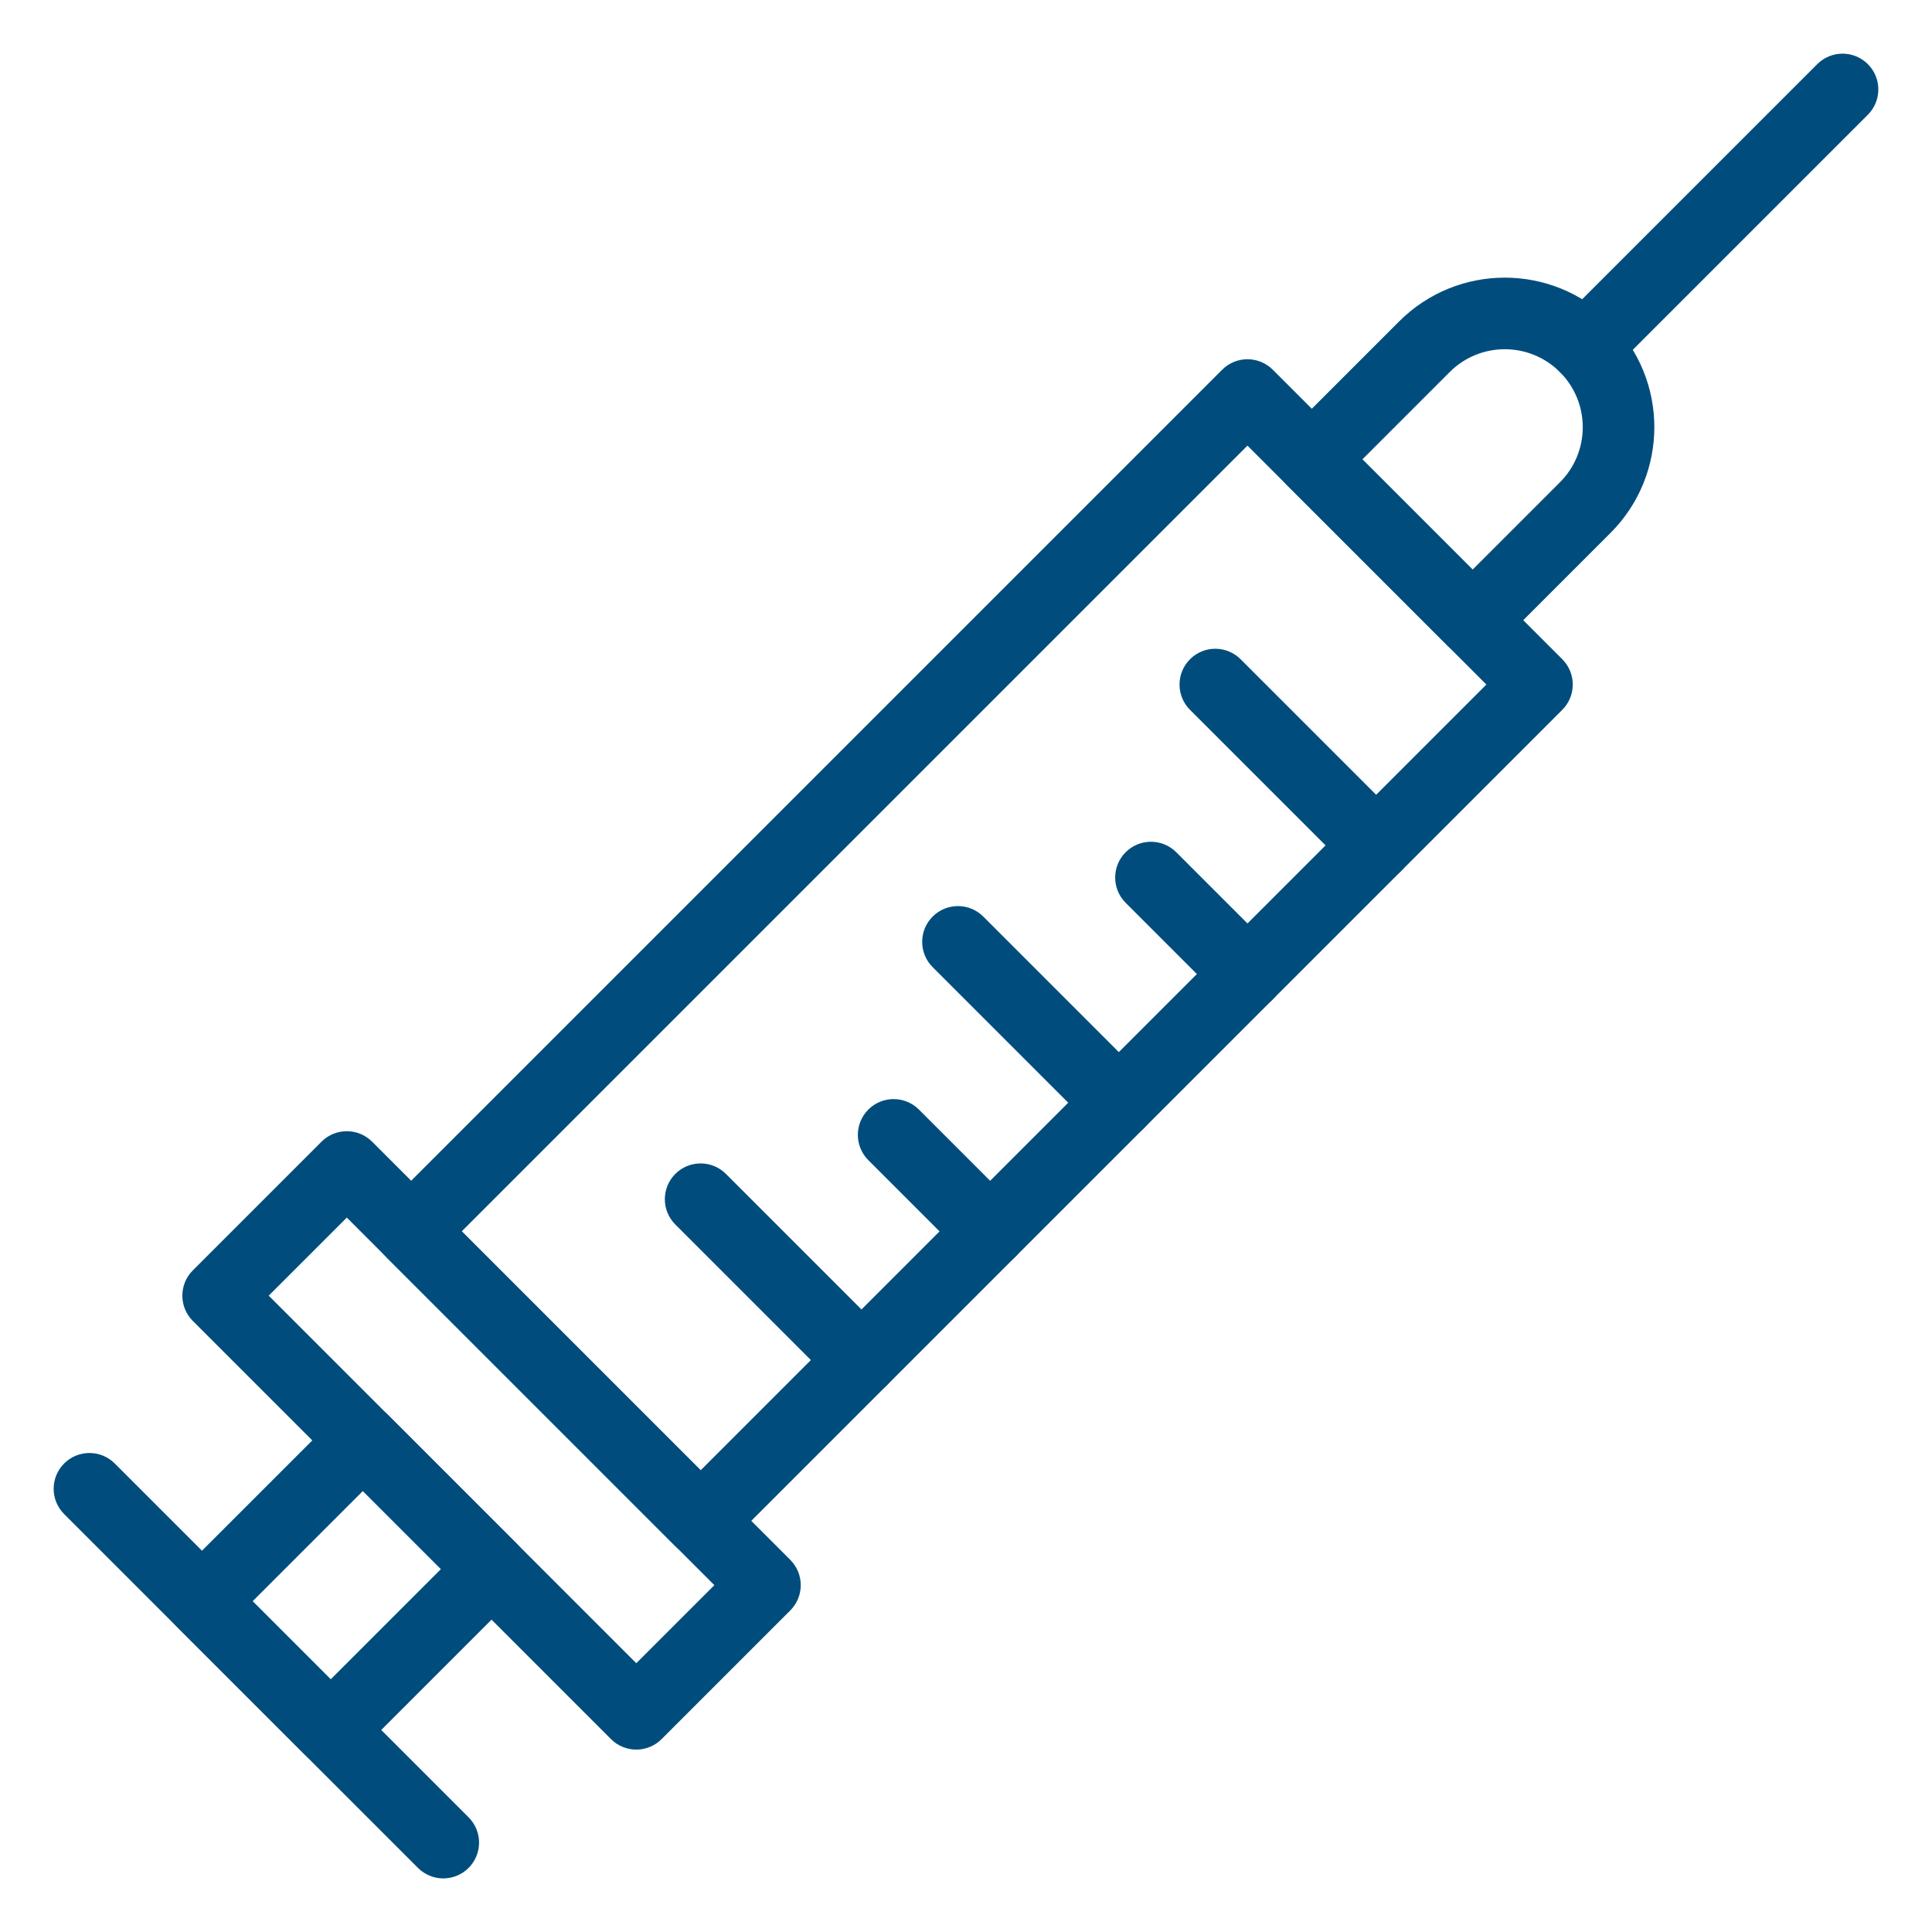
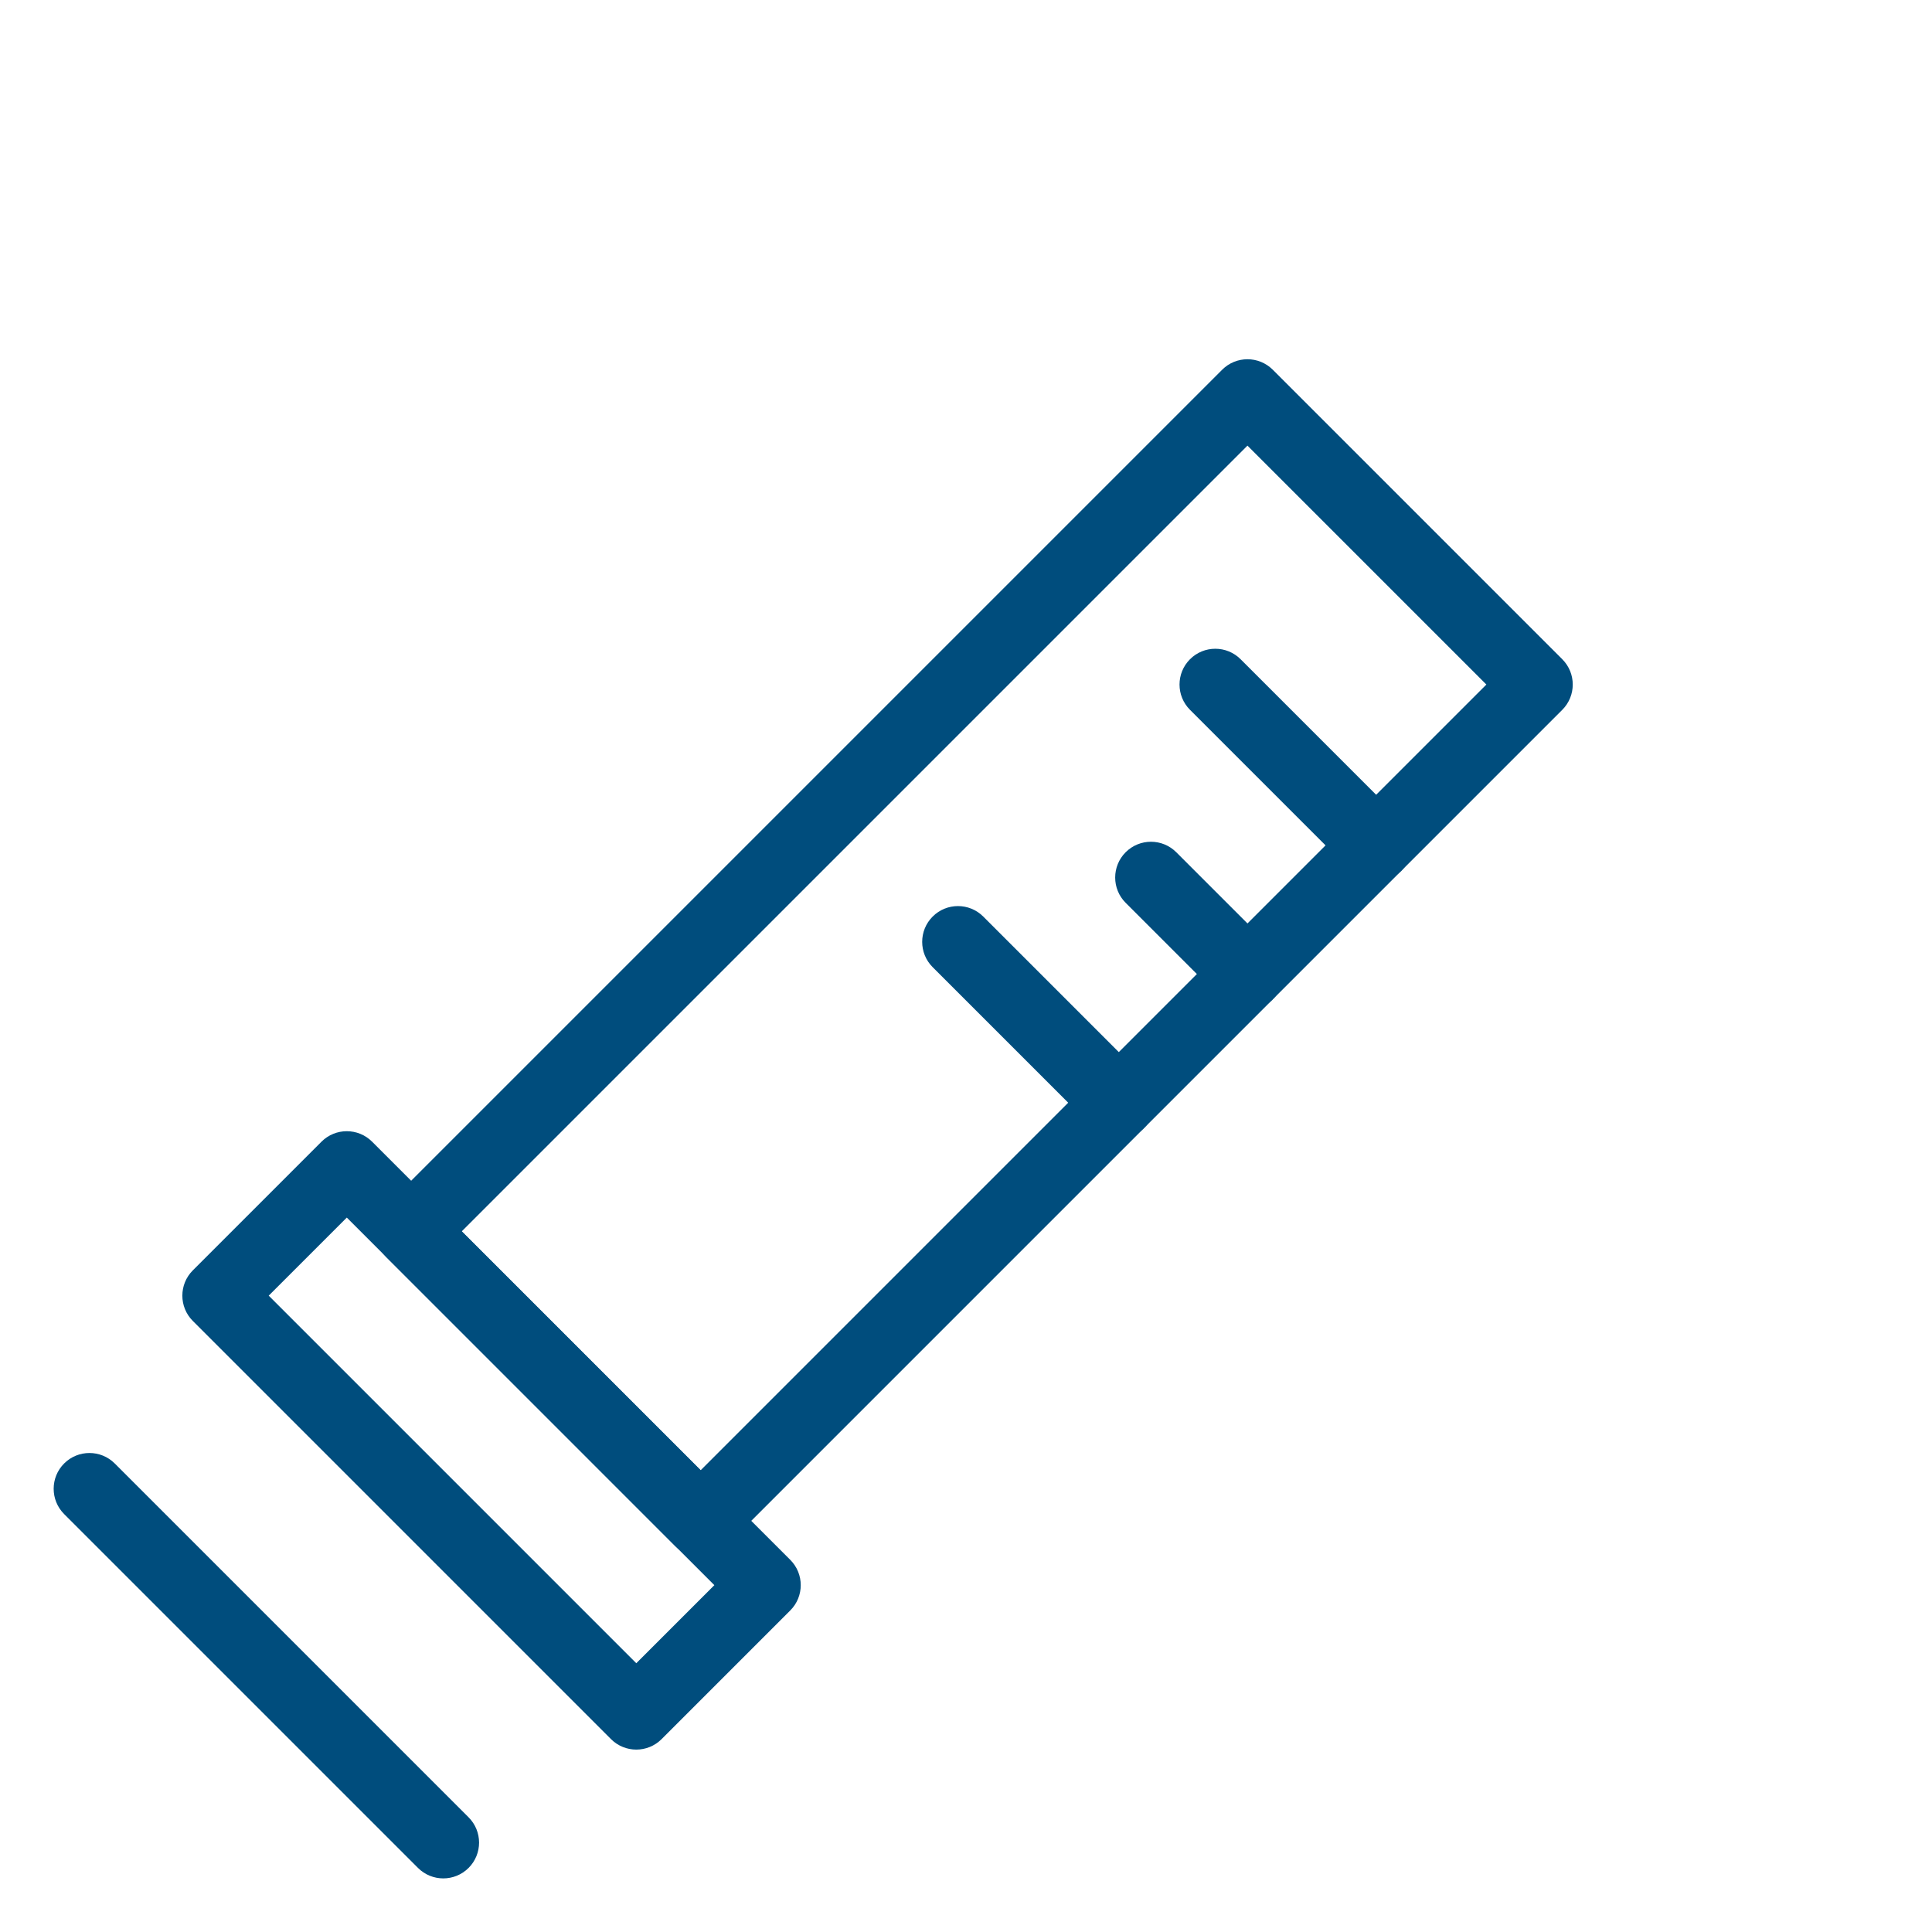
<svg xmlns="http://www.w3.org/2000/svg" width="1200pt" height="1200pt" version="1.1" viewBox="0 0 1200 1200">
  <g fill="#004d7d">
-     <path d="m189.69 1090.2-79.918-79.922c-8.68-8.68-8.68-22.75 0-31.43l99.898-99.898c8.676-8.672 22.75-8.676 31.43 0l79.918 79.922c8.68 8.68 8.68 22.75 0 31.43l-99.898 99.898c-8.676 8.672-22.75 8.676-31.43 0zm-32.777-95.637 48.492 48.492 68.473-68.473-48.492-48.492z" />
    <path d="m379.5 1080.2-259.73-259.73c-8.68-8.68-8.68-22.75 0-31.43l79.918-79.922c8.676-8.672 22.75-8.676 31.43 0l259.73 259.73c8.68 8.68 8.68 22.75 0 31.43l-79.918 79.922c-8.676 8.676-22.754 8.676-31.43 0zm-212.6-275.45 228.31 228.31 48.492-48.492-228.3-228.31z" />
    <path d="m259.62 1160.2-219.78-219.78c-8.68-8.68-8.68-22.75 0-31.43 8.68-8.672 22.75-8.672 31.43 0l219.78 219.78c8.68 8.68 8.68 22.75 0 31.43-8.684 8.68-22.75 8.68-31.43 0z" />
    <path d="m435.17 966.87c-5.894 0-11.547-2.344-15.715-6.508l-179.82-179.82c-8.68-8.68-8.68-22.75 0-31.43l519.47-519.47c8.68-8.676 22.75-8.676 31.43 0l179.82 179.82c8.672 8.676 8.68 22.746 0 31.43l-519.47 519.47c-4.168 4.164-9.82 6.508-15.715 6.508zm-148.39-202.04 148.39 148.39 488.04-488.04-148.39-148.39z" />
-     <path d="m898.96 400.93-99.898-99.898c-8.68-8.68-8.68-22.75 0-31.43l69.93-69.93c36.293-36.293 95.031-36.297 131.33 0 36.289 36.289 36.297 95.031 0 131.33l-69.93 69.93c-8.68 8.676-22.75 8.676-31.43 0zm-52.758-115.61 68.473 68.473 54.215-54.215c18.922-18.922 18.926-49.547 0-68.473-18.922-18.922-49.547-18.926-68.473 0z" />
-     <path d="m968.89 231.11c-8.68-8.68-8.68-22.75 0-31.43l159.84-159.84c8.68-8.676 22.75-8.676 31.43 0 8.68 8.68 8.68 22.75 0 31.43l-159.84 159.84c-8.684 8.68-22.754 8.676-31.43 0z" />
-     <path d="m519.35 860.46-99.898-99.898c-8.68-8.68-8.68-22.75 0-31.43 8.68-8.676 22.75-8.676 31.43 0l99.898 99.898c8.68 8.68 8.68 22.75 0 31.43-8.68 8.676-22.75 8.676-31.43 0z" />
-     <path d="m599.27 780.54-59.938-59.938c-8.68-8.68-8.68-22.75 0-31.43 8.68-8.676 22.75-8.676 31.426 0l59.941 59.938c8.68 8.68 8.68 22.75 0 31.43-8.68 8.68-22.75 8.676-31.43 0z" />
    <path d="m679.19 700.62-99.898-99.898c-8.68-8.68-8.68-22.75 0-31.43 8.68-8.676 22.75-8.676 31.43 0l99.898 99.898c8.68 8.68 8.68 22.75 0 31.43-8.68 8.68-22.75 8.68-31.43 0z" />
    <path d="m759.11 620.71-59.941-59.941c-8.68-8.68-8.68-22.75 0-31.43 8.68-8.676 22.75-8.676 31.43 0l59.941 59.941c8.68 8.68 8.68 22.75 0 31.43-8.684 8.68-22.754 8.68-31.43 0z" />
    <path d="m839.03 540.79-99.898-99.898c-8.68-8.68-8.68-22.75 0-31.43 8.68-8.676 22.75-8.676 31.43 0l99.898 99.898c8.68 8.68 8.68 22.75 0 31.43-8.684 8.676-22.754 8.676-31.43 0z" />
  </g>
</svg>